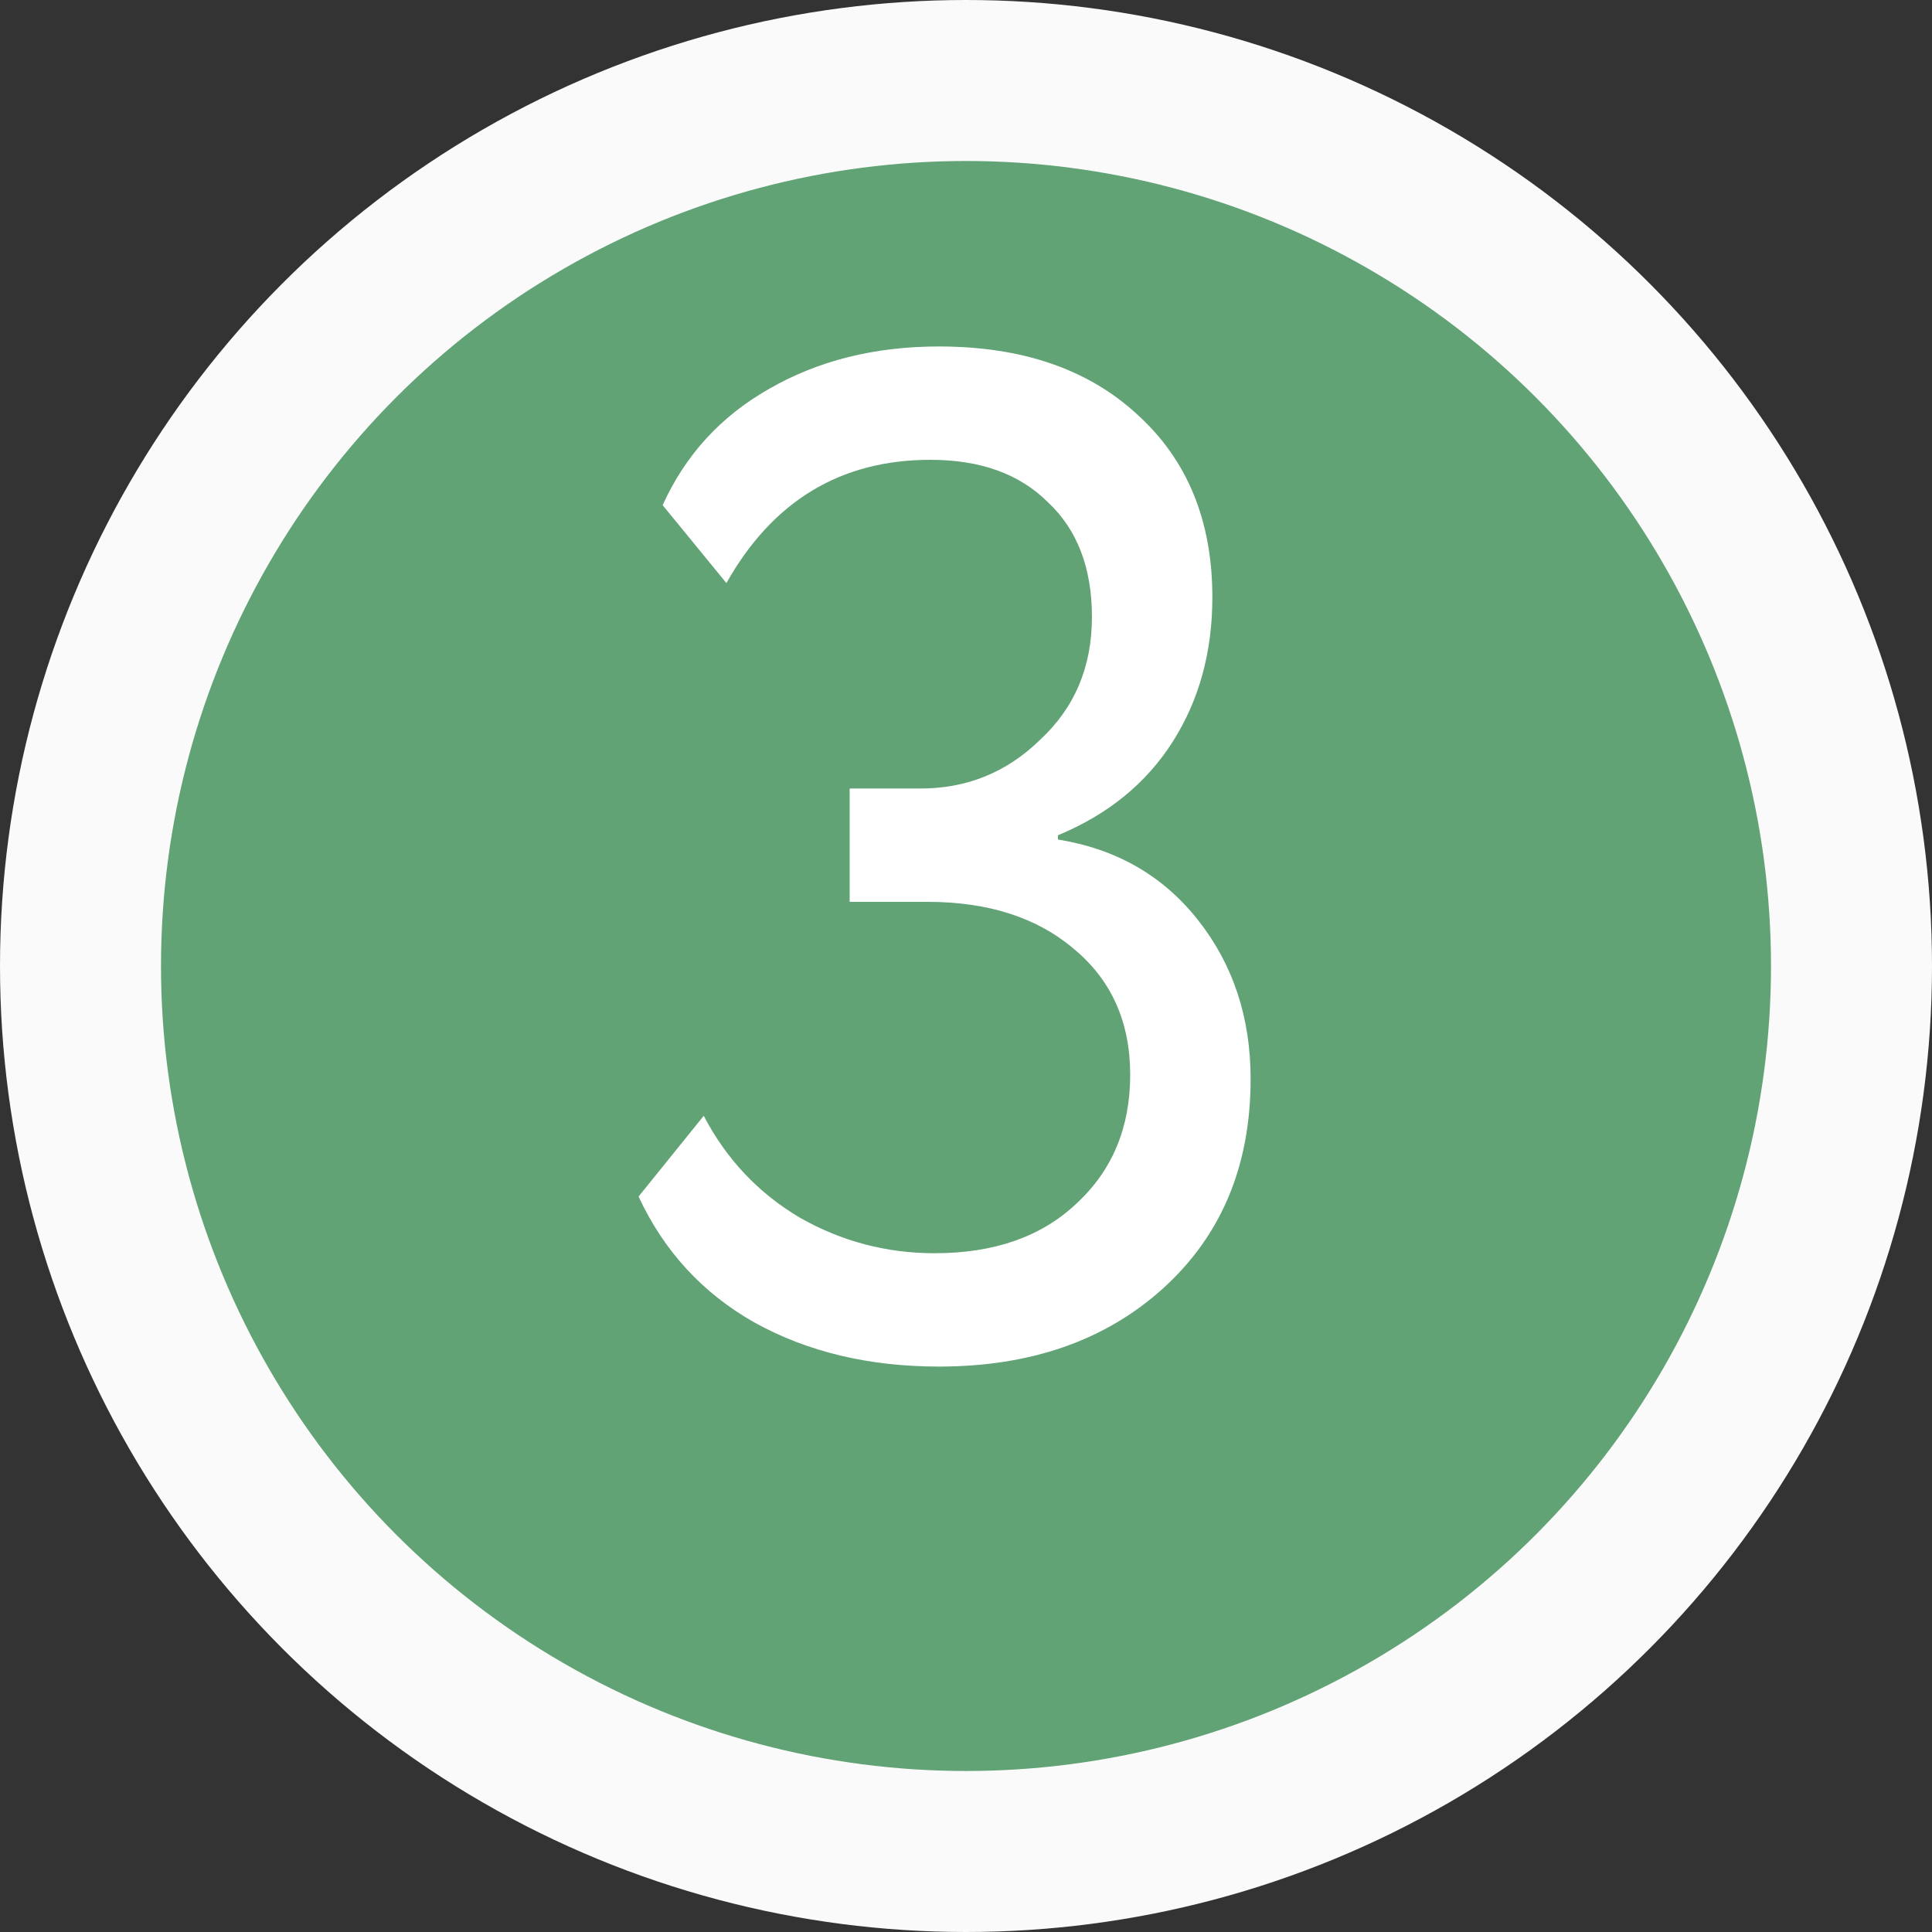
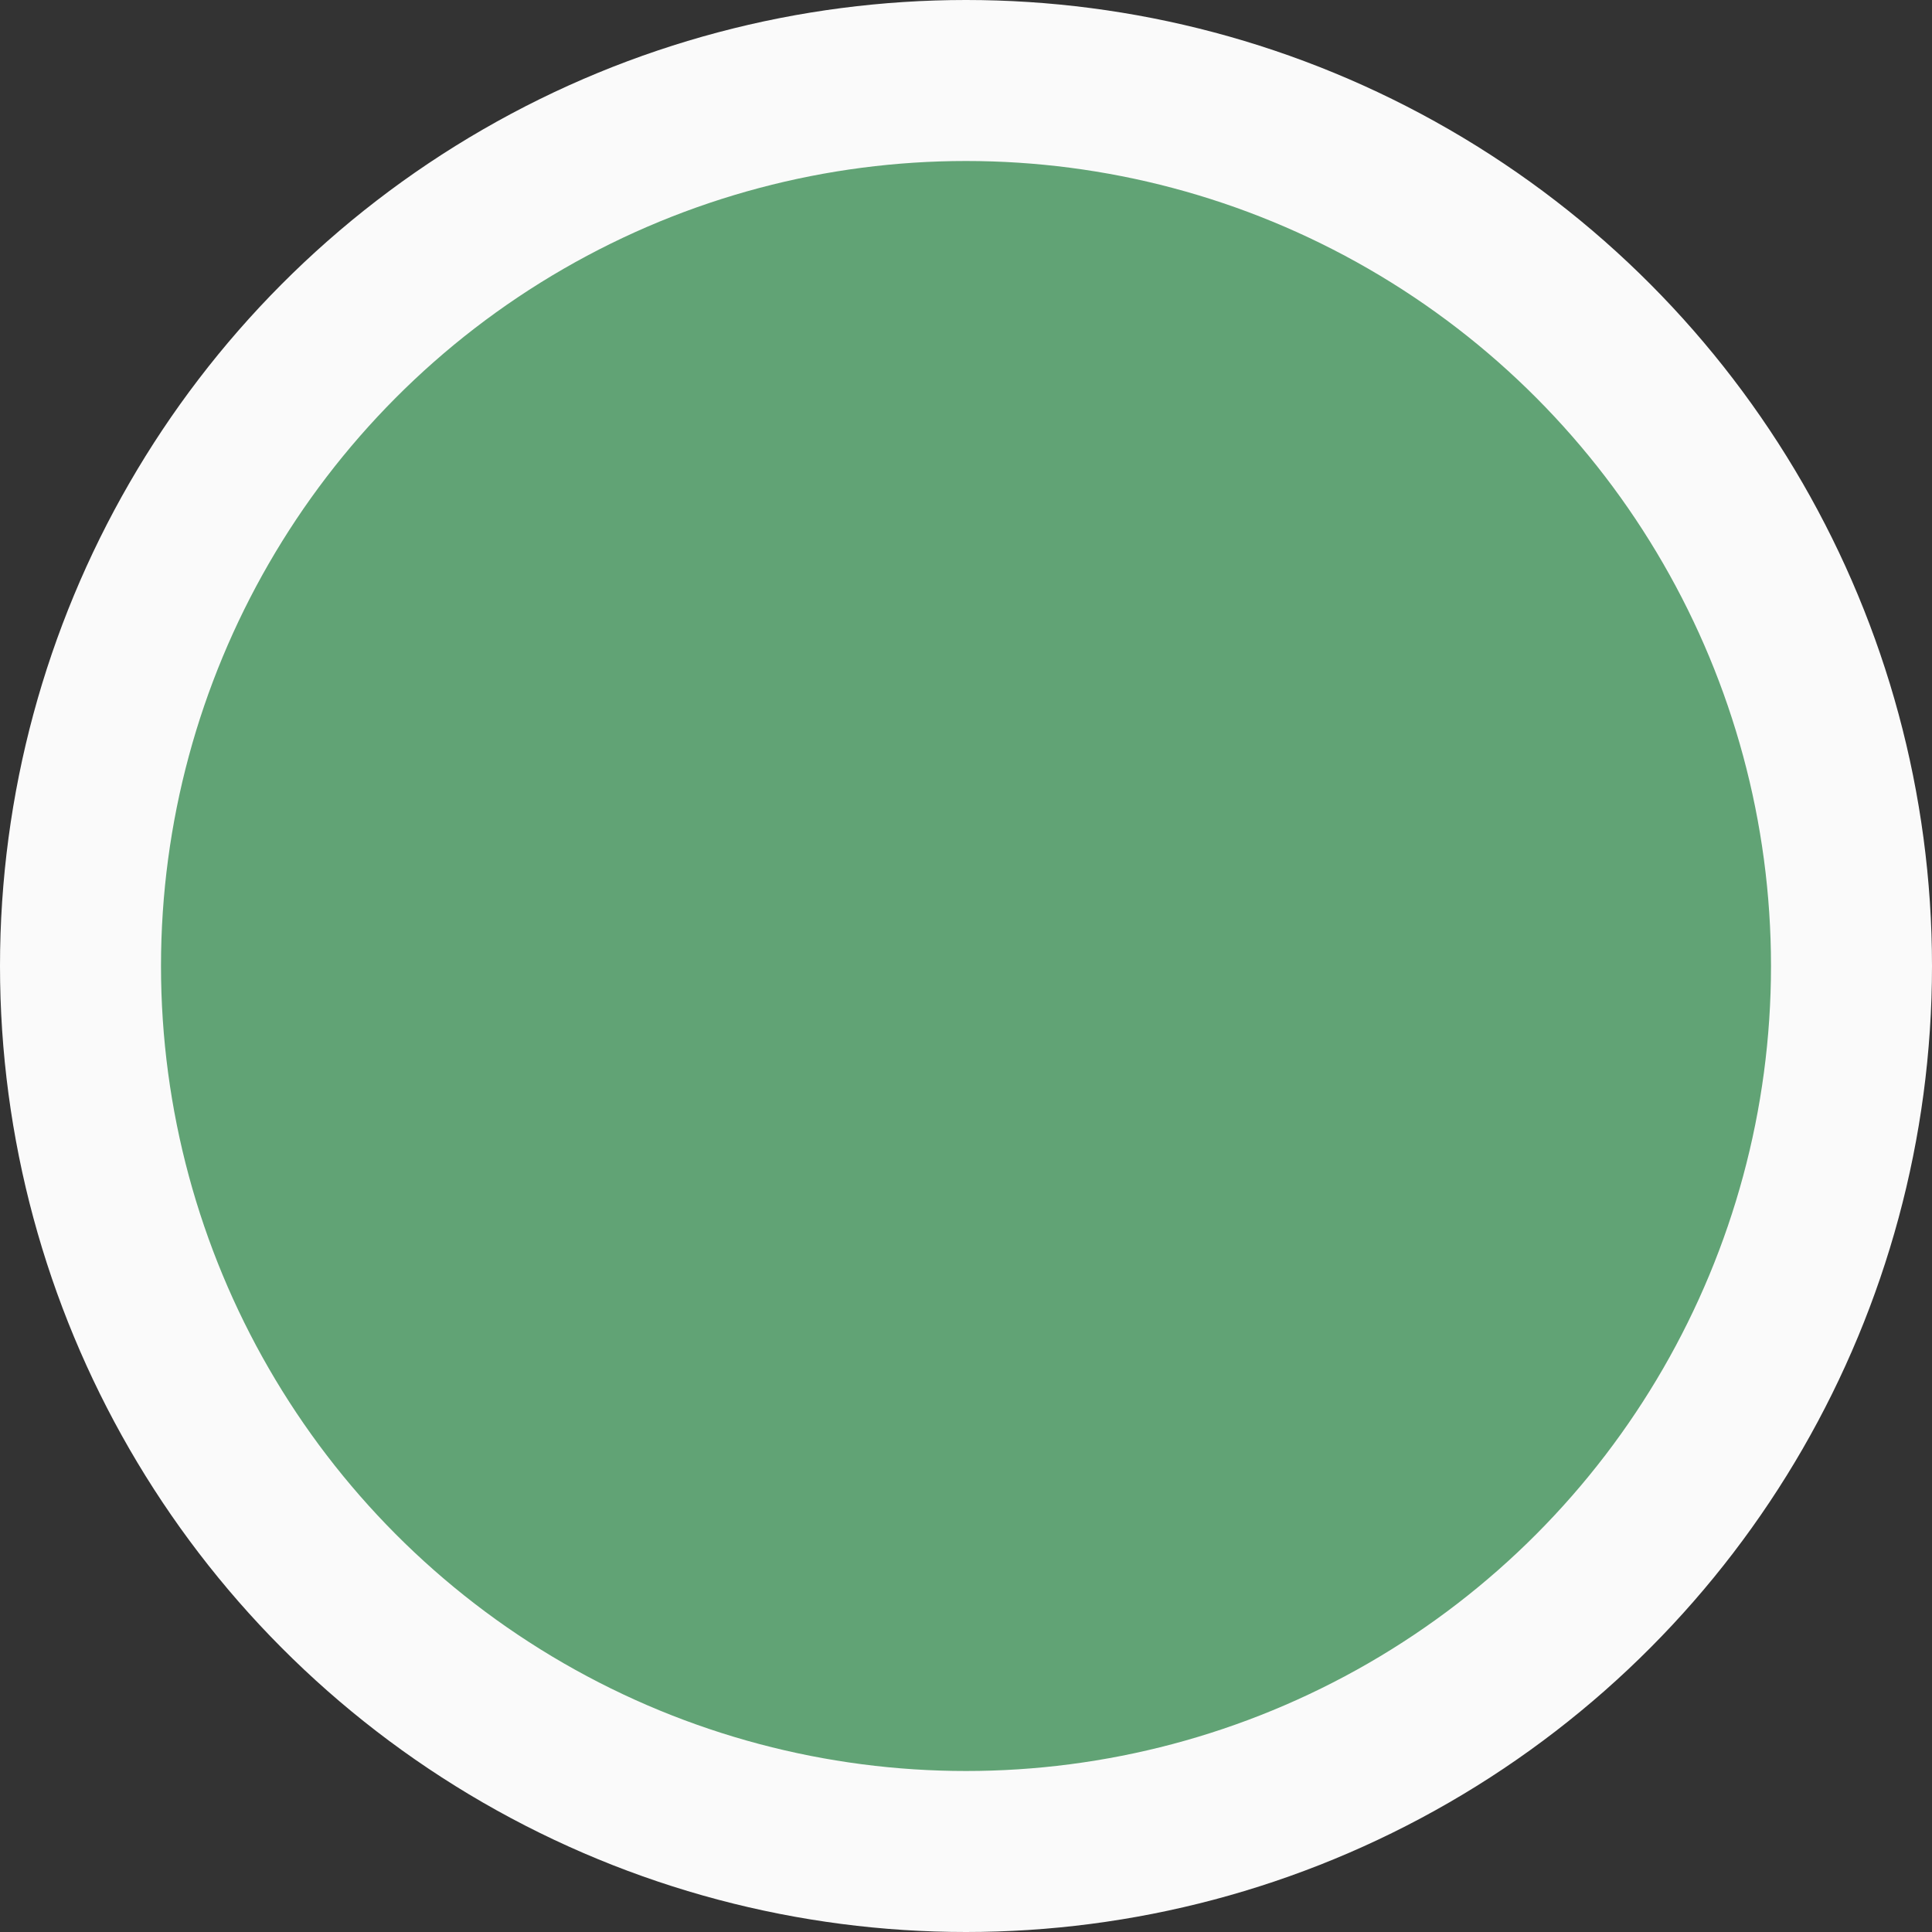
<svg xmlns="http://www.w3.org/2000/svg" width="60" height="60" viewBox="0 0 60 60" fill="none">
  <rect x="0" y="0" width="60" height="60" fill="#333333" stroke="none" />
  <circle cx="30" cy="30" r="27.5" fill="#61A375" stroke="#FAFAFA" stroke-width="5" />
-   <path d="M29.159 42.44C26.988 42.44 25.082 41.985 23.439 41.076C21.826 40.167 20.623 38.861 19.831 37.16L21.855 34.652C22.559 36.001 23.556 37.057 24.847 37.82C26.138 38.553 27.531 38.92 29.027 38.92C30.875 38.92 32.342 38.407 33.427 37.38C34.542 36.353 35.099 35.019 35.099 33.376C35.099 31.733 34.512 30.428 33.339 29.46C32.195 28.492 30.684 28.008 28.807 28.008H26.387V24.488H28.587C30.024 24.488 31.256 23.989 32.283 22.992C33.368 21.995 33.911 20.719 33.911 19.164C33.911 17.639 33.456 16.451 32.547 15.6C31.667 14.72 30.45 14.28 28.895 14.28C26.108 14.28 23.996 15.556 22.559 18.108L20.579 15.688C21.283 14.133 22.383 12.931 23.879 12.08C25.404 11.2 27.164 10.76 29.159 10.76C31.74 10.76 33.794 11.464 35.319 12.872C36.874 14.28 37.651 16.172 37.651 18.548C37.651 20.249 37.24 21.745 36.419 23.036C35.598 24.327 34.41 25.295 32.855 25.94V26.072C34.674 26.365 36.126 27.201 37.211 28.58C38.296 29.959 38.839 31.601 38.839 33.508C38.839 36.207 37.93 38.377 36.111 40.02C34.322 41.633 32.004 42.44 29.159 42.44Z" fill="white" />
</svg>